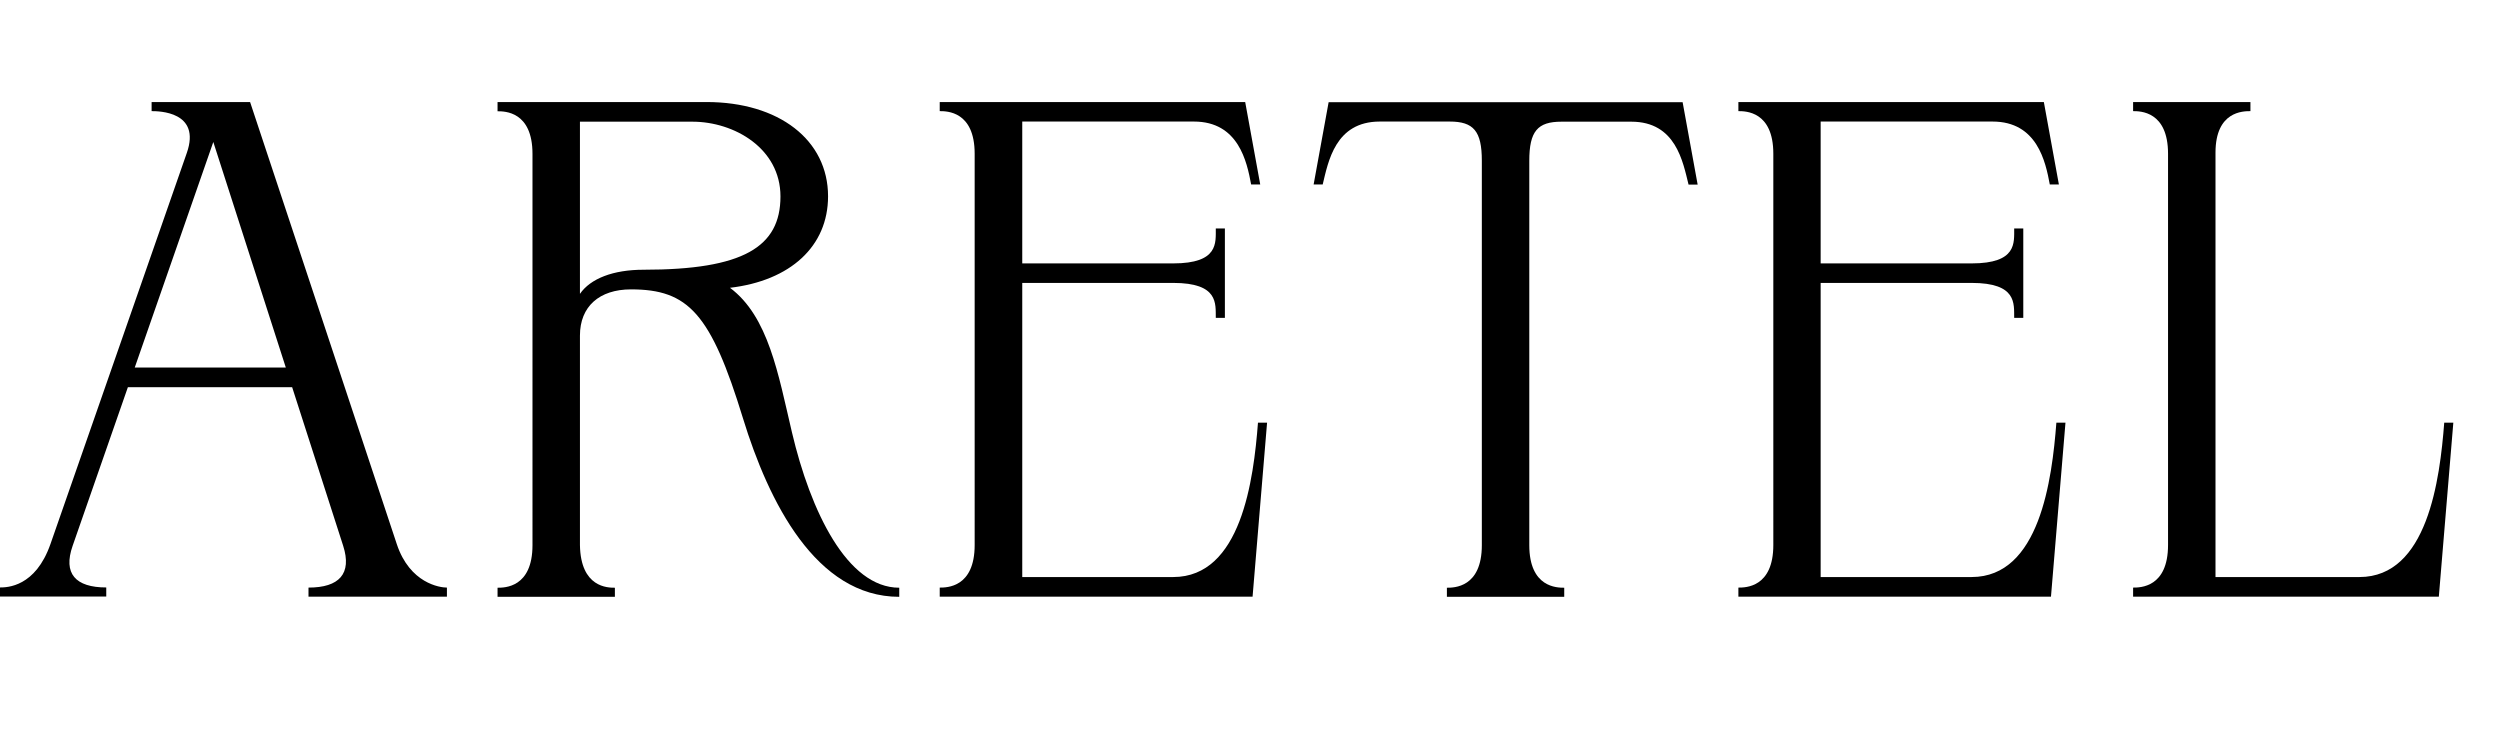
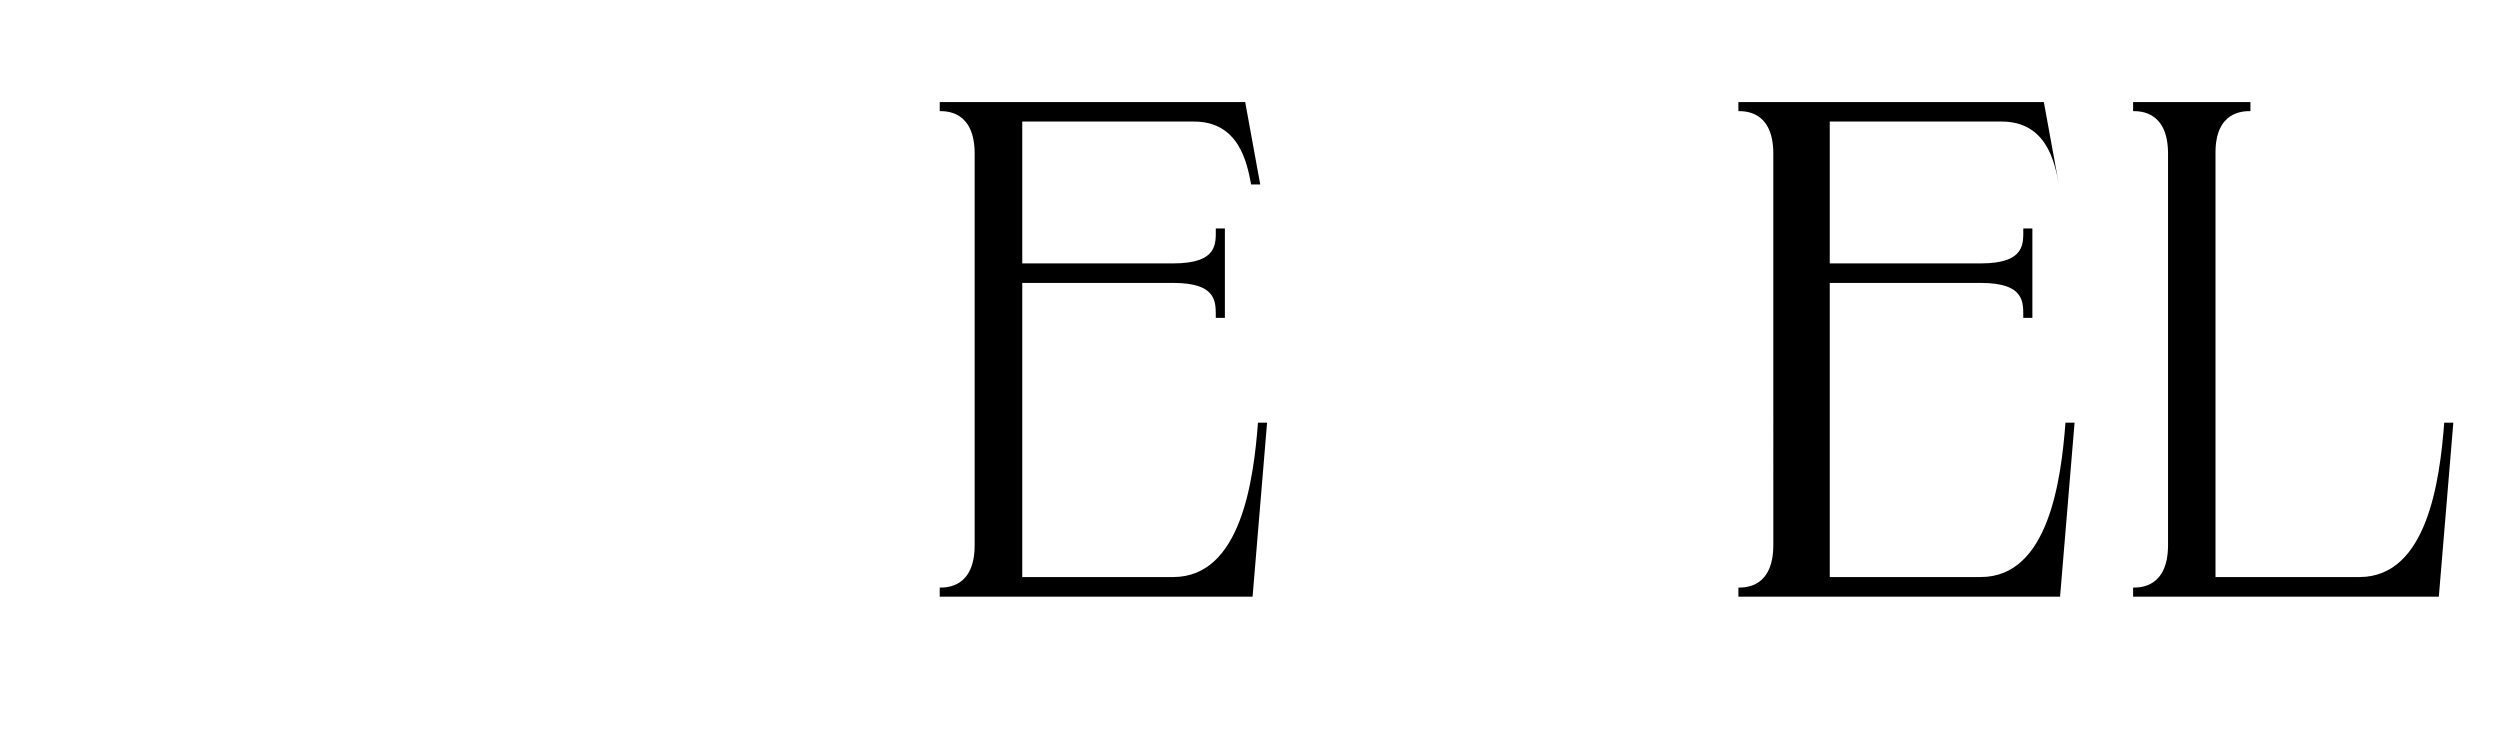
<svg xmlns="http://www.w3.org/2000/svg" version="1.1" id="Layer_1" x="0px" y="0px" viewBox="0 0 189.63 56.87" style="enable-background:new 0 0 189.63 56.87;" xml:space="preserve">
  <g>
</g>
  <g>
-     <path d="M30.1,41.28c0.99,2.97,3.27,3.29,3.8,3.29v0.69H23.4v-0.69c2.33,0,3.31-1.05,2.63-3.17l-3.87-12.03H9.7L5.51,41.4   c-0.74,2.11,0.22,3.16,2.55,3.16v0.69H0v-0.69c0.53,0,2.69-0.03,3.83-3.3L14.17,11.6c1.1-3.15-2.14-3.17-2.67-3.17V7.74h7.47   L30.1,41.28z M10.22,27.88h11.46l-5.5-17.11L10.22,27.88z" />
-     <path d="M60.07,32.79c1.41,5.99,4.19,11.79,8.14,11.79v0.69c-6.32,0-9.91-7.21-11.85-13.53c-2.44-7.97-4.15-9.79-8.5-9.79   c-2.4,0-3.87,1.3-3.87,3.5v15.89c0.05,3.24,2.12,3.24,2.65,3.24v0.69h-8.9v-0.69c0.53,0,2.65,0,2.65-3.23V11.67   c0-3.23-2.12-3.23-2.65-3.23V7.74h15.85c5.5,0,9.22,2.88,9.22,7.15c0,3.79-2.85,6.4-7.44,6.94C58.29,24.01,59.03,28.37,60.07,32.79   L60.07,32.79z M48.81,20.46c7.56,0,10.39-1.72,10.39-5.56c0-3.64-3.5-5.67-6.68-5.67h-8.53v13.06   C44.79,21.13,46.51,20.46,48.81,20.46L48.81,20.46z" />
    <path d="M71.28,45.26v-0.69c0.53,0,2.65,0,2.65-3.23V11.66c0-3.23-2.12-3.23-2.65-3.23V7.74h23.17l1.14,6.25h-0.69   c-0.32-1.73-0.96-4.77-4.34-4.77H77.54v10.76h11.45c3.46,0,3.22-1.57,3.23-2.65h0.69v6.78h-0.69c-0.02-1.07,0.23-2.65-3.23-2.65   H77.54v22.31h11.45c5.16,0,6.1-7.4,6.43-11.71h0.69l-1.1,13.2L71.28,45.26z" />
-     <path d="M99.64,14l1.14-6.25h26.85l1.14,6.25h-0.69c-0.43-1.73-0.96-4.77-4.34-4.77h-5.3c-1.81,0-2.44,0.72-2.44,2.97v29.15   c0,3.23,2.12,3.23,2.65,3.23v0.69h-8.9v-0.69c0.53,0,2.65,0,2.65-3.23V12.19c0-2.25-0.63-2.97-2.44-2.97h-5.3   c-3.38,0-3.91,3.04-4.33,4.77H99.64z" />
-     <path d="M131.86,45.26v-0.69c0.53,0,2.65,0,2.65-3.23V11.66c0-3.23-2.12-3.23-2.65-3.23V7.74h23.17l1.14,6.25h-0.69   c-0.32-1.73-0.96-4.77-4.34-4.77h-13.04v10.76h11.45c3.46,0,3.22-1.57,3.23-2.65h0.69v6.78h-0.69c-0.02-1.07,0.23-2.65-3.23-2.65   h-11.45v22.31h11.45c5.16,0,6.1-7.4,6.43-11.71h0.69l-1.1,13.2L131.86,45.26z" />
+     <path d="M131.86,45.26v-0.69c0.53,0,2.65,0,2.65-3.23V11.66c0-3.23-2.12-3.23-2.65-3.23V7.74h23.17l1.14,6.25c-0.32-1.73-0.96-4.77-4.34-4.77h-13.04v10.76h11.45c3.46,0,3.22-1.57,3.23-2.65h0.69v6.78h-0.69c-0.02-1.07,0.23-2.65-3.23-2.65   h-11.45v22.31h11.45c5.16,0,6.1-7.4,6.43-11.71h0.69l-1.1,13.2L131.86,45.26z" />
    <path d="M161.8,45.26v-0.69c0.53,0,2.65,0,2.65-3.23V11.66c0-3.23-2.12-3.23-2.65-3.23V7.74h8.9v0.69c-0.55,0-2.65,0-2.65,3.15   v32.19h10.92c5.16,0,6.1-7.4,6.43-11.71h0.69l-1.1,13.2L161.8,45.26z" />
  </g>
  <g>
</g>
  <g>
</g>
  <g>
</g>
  <g>
</g>
  <g>
</g>
</svg>